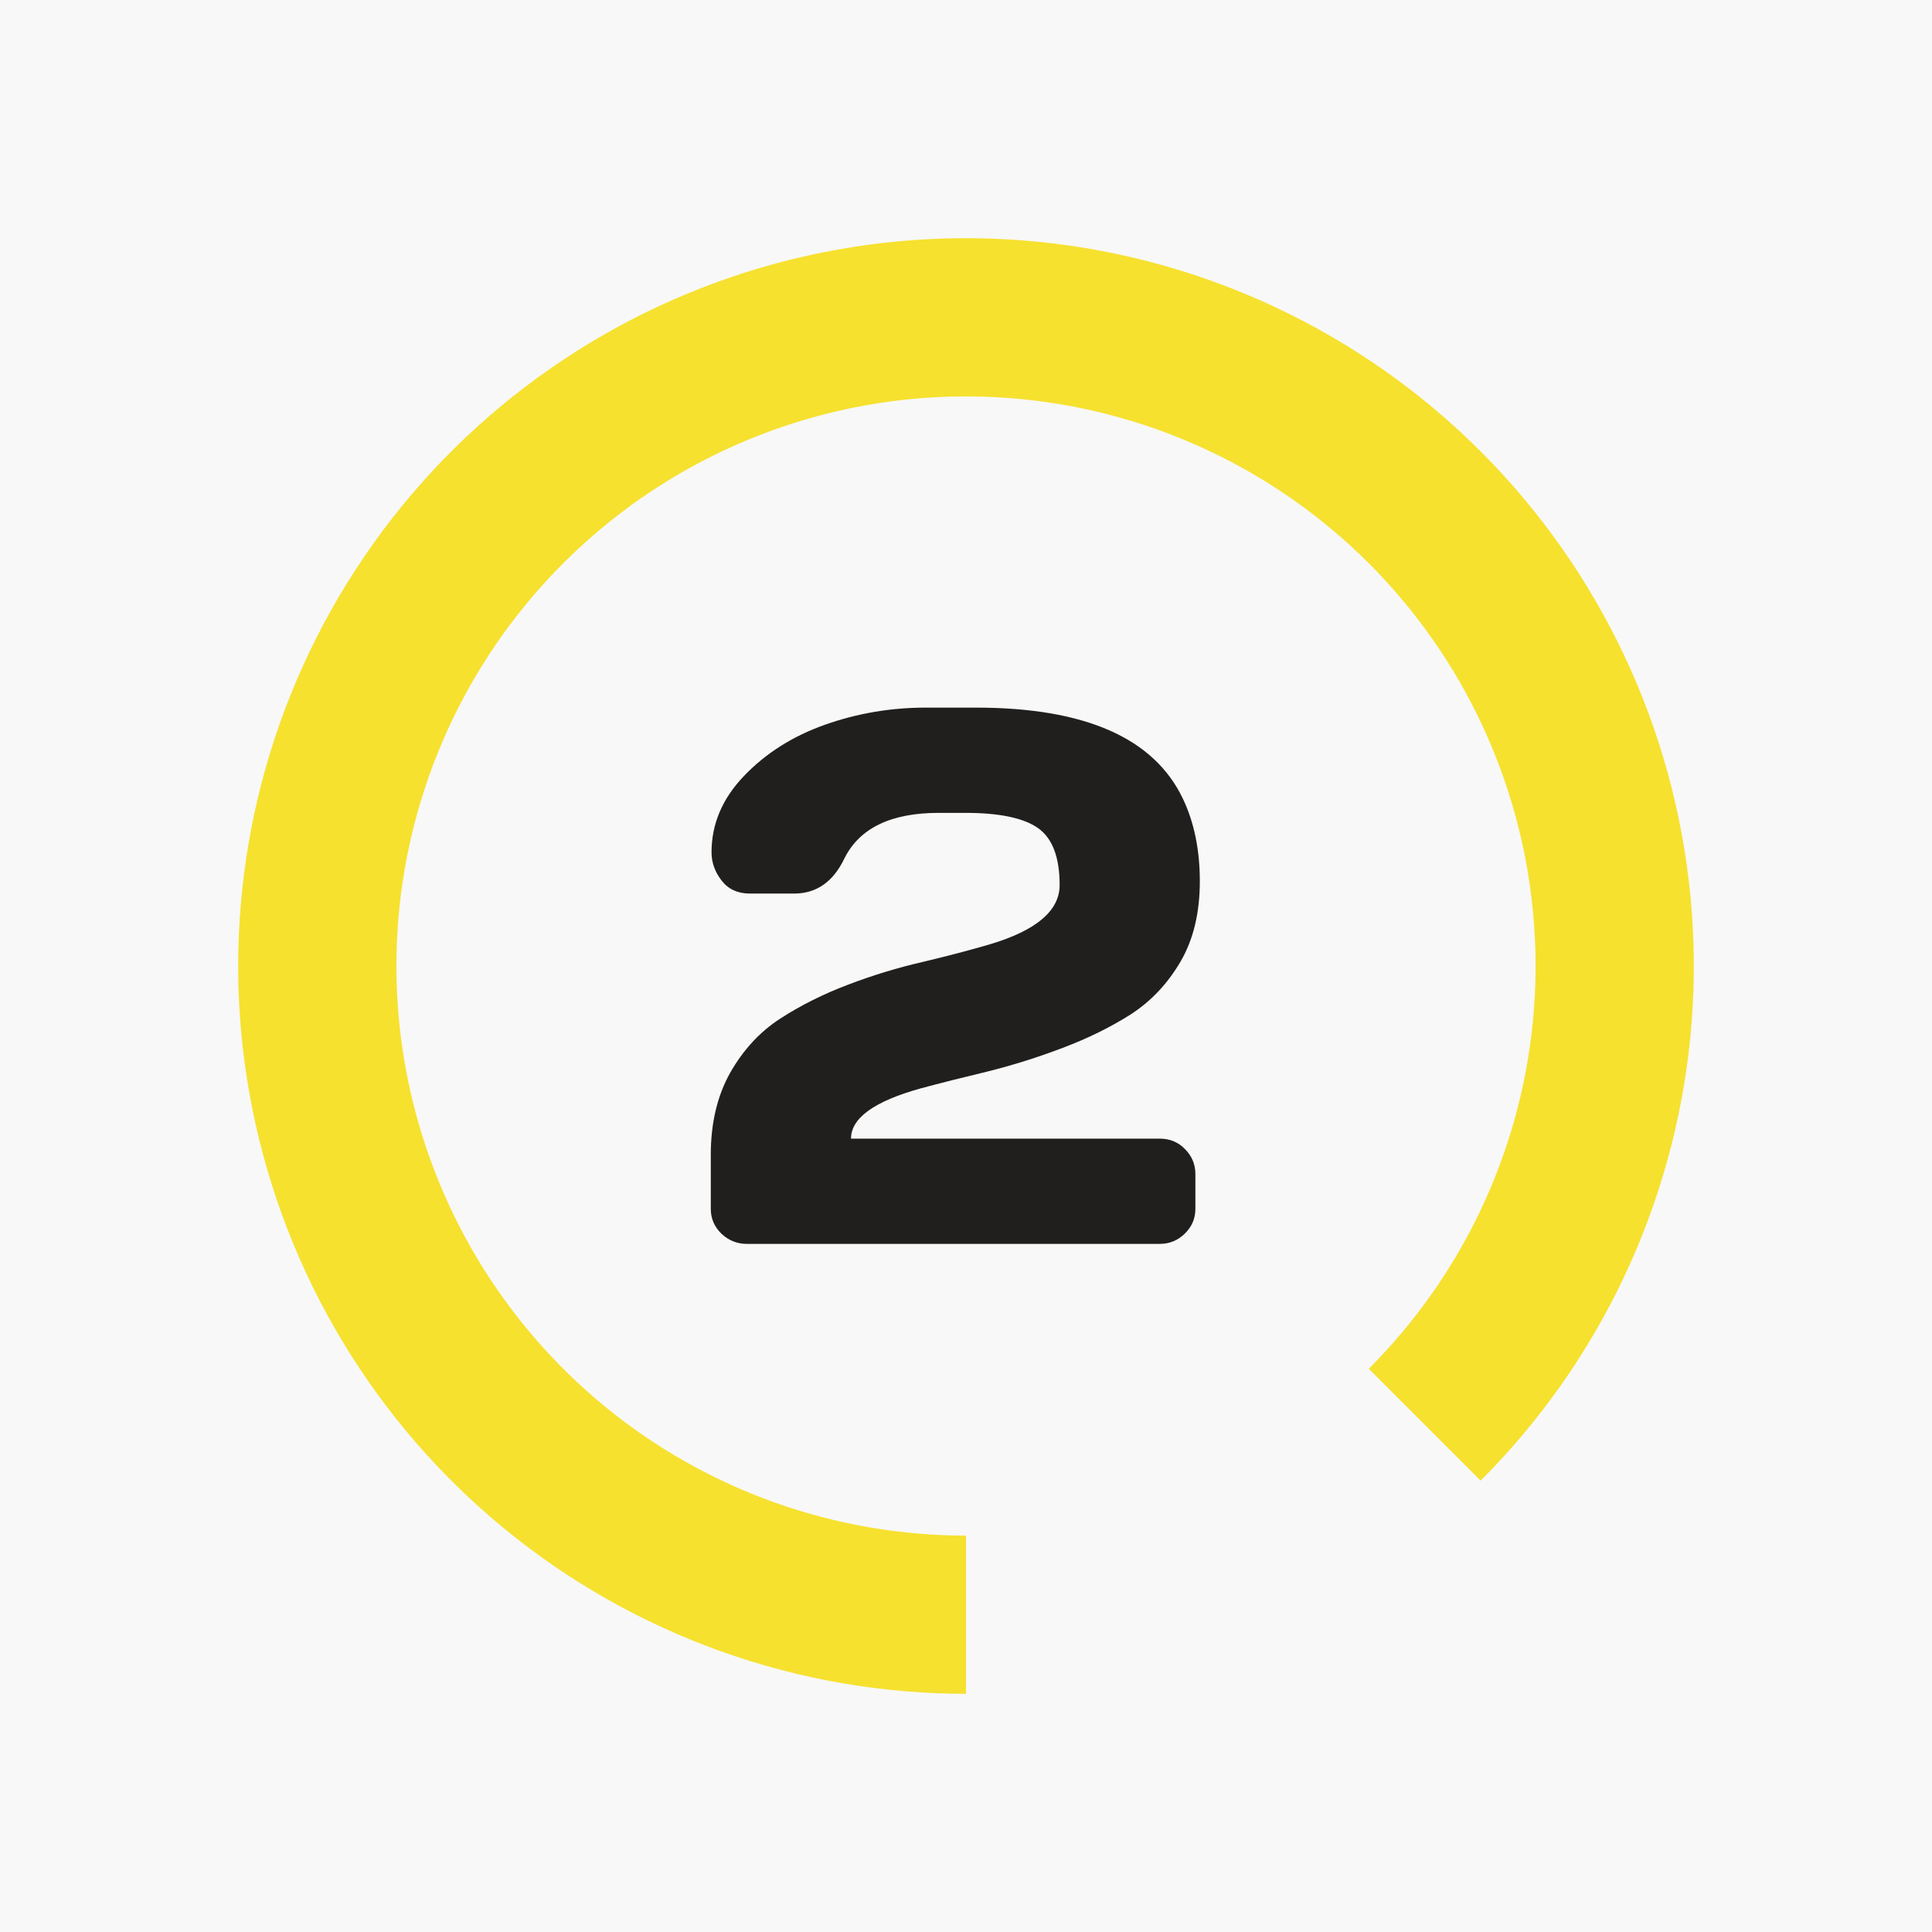
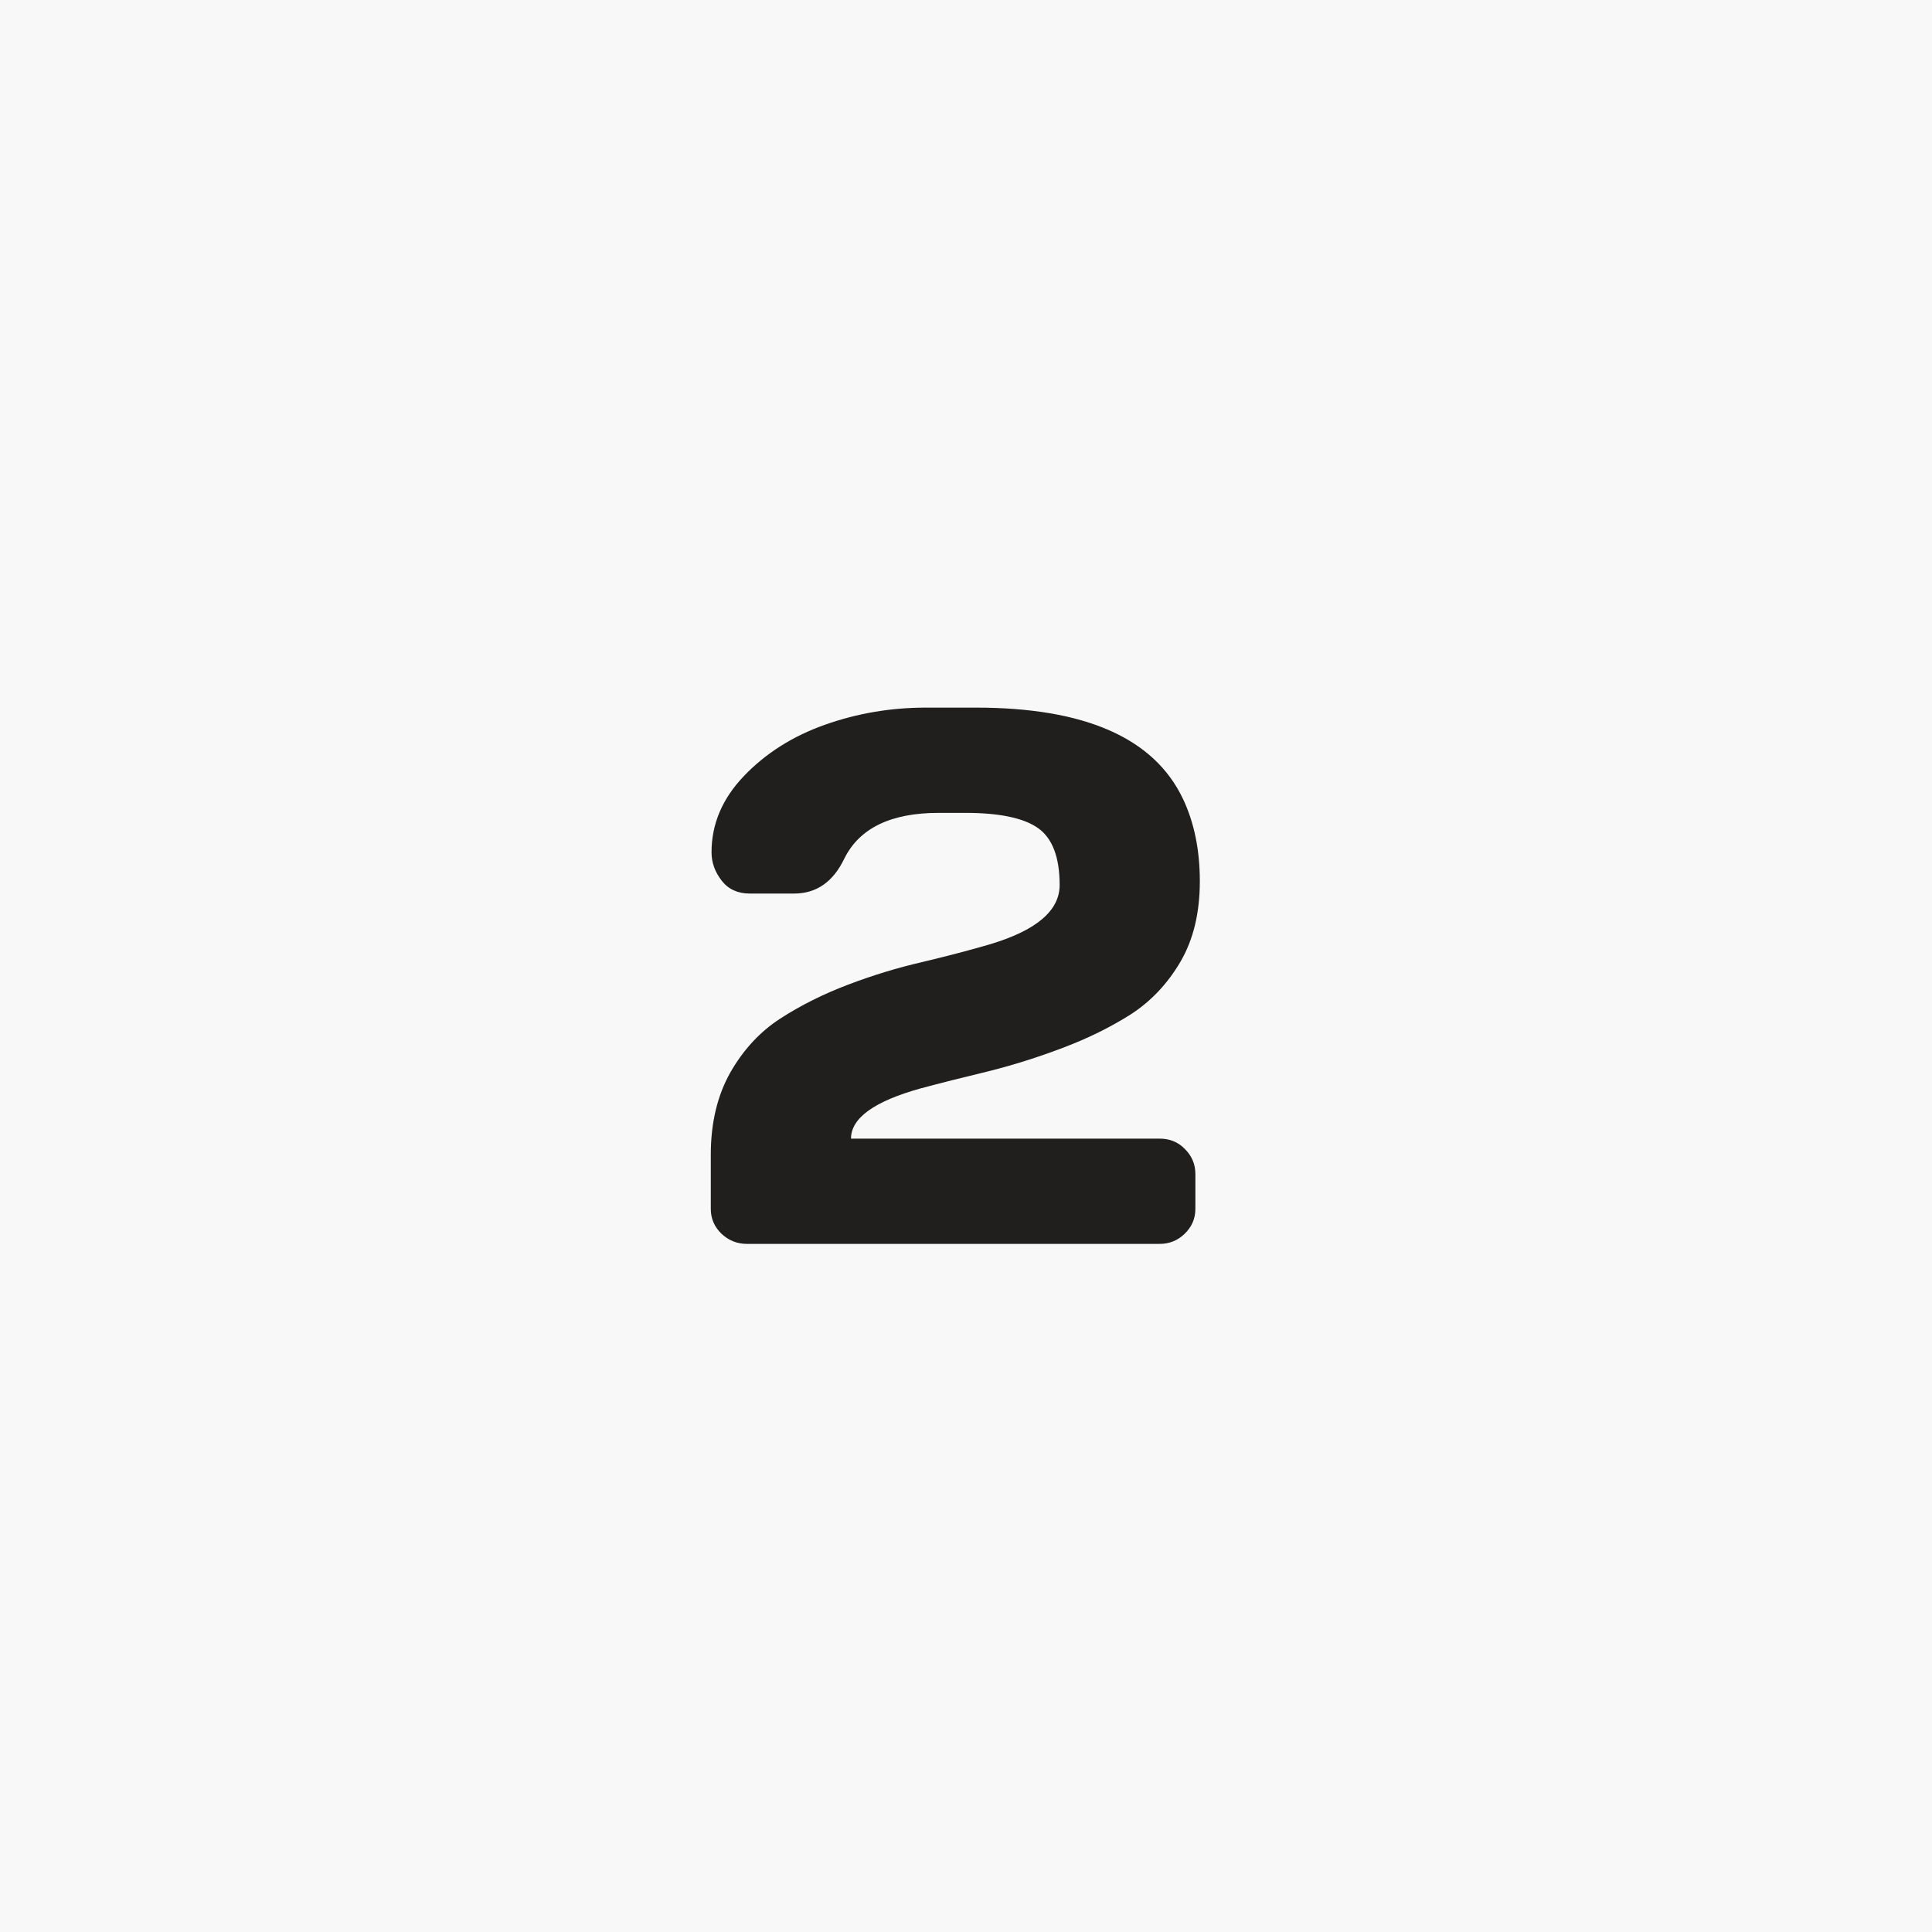
<svg xmlns="http://www.w3.org/2000/svg" width="73" height="73" viewBox="0 0 73 73" fill="none">
  <rect width="73" height="73" fill="#F8F8F8" />
  <path d="M26.857 45.679V43.628C26.857 42.438 27.101 41.407 27.588 40.536C28.084 39.665 28.717 38.981 29.485 38.485C30.253 37.988 31.105 37.562 32.042 37.206C32.979 36.85 33.916 36.564 34.853 36.349C35.799 36.124 36.656 35.899 37.424 35.674C39.166 35.15 40.038 34.405 40.038 33.44C40.038 32.391 39.766 31.674 39.223 31.29C38.679 30.906 37.761 30.714 36.469 30.714H35.471C33.663 30.714 32.473 31.29 31.902 32.442C31.48 33.323 30.848 33.763 30.005 33.763H28.333C27.874 33.763 27.518 33.599 27.265 33.271C27.012 32.944 26.885 32.588 26.885 32.203C26.885 31.136 27.293 30.175 28.108 29.323C28.932 28.461 29.953 27.815 31.171 27.384C32.389 26.953 33.658 26.737 34.979 26.737H36.876C40.989 26.737 43.593 27.88 44.689 30.166C45.12 31.065 45.335 32.11 45.335 33.3C45.335 34.489 45.092 35.501 44.605 36.335C44.117 37.169 43.49 37.834 42.722 38.33C41.953 38.817 41.096 39.239 40.15 39.595C39.213 39.951 38.276 40.246 37.34 40.48C36.403 40.705 35.55 40.92 34.782 41.126C33.031 41.614 32.155 42.246 32.155 43.023H43.818C44.202 43.023 44.52 43.154 44.773 43.417C45.035 43.679 45.167 43.993 45.167 44.358V45.679C45.167 46.044 45.031 46.358 44.759 46.621C44.497 46.873 44.183 47 43.818 47H28.22C27.855 47 27.536 46.873 27.265 46.621C26.993 46.358 26.857 46.044 26.857 45.679Z" fill="#211F1E" />
-   <path d="M36.5 64C30.138 64 23.972 61.794 19.054 57.758C14.136 53.722 10.77 48.105 9.528 41.865C8.287 35.625 9.248 29.148 12.247 23.537C15.246 17.926 20.098 13.528 25.976 11.093C31.854 8.659 38.395 8.337 44.483 10.184C50.571 12.031 55.831 15.932 59.365 21.222C62.9 26.512 64.491 32.864 63.868 39.196C63.244 45.527 60.444 51.447 55.945 55.945L51.718 51.718C55.239 48.197 57.43 43.565 57.918 38.609C58.406 33.654 57.161 28.683 54.395 24.543C51.629 20.403 47.512 17.35 42.748 15.905C37.983 14.46 32.864 14.711 28.264 16.616C23.664 18.522 19.867 21.963 17.519 26.355C15.172 30.746 14.42 35.815 15.392 40.699C16.363 45.582 18.998 49.978 22.847 53.137C26.696 56.295 31.521 58.022 36.5 58.022L36.5 64Z" fill="#F6E12F" />
</svg>